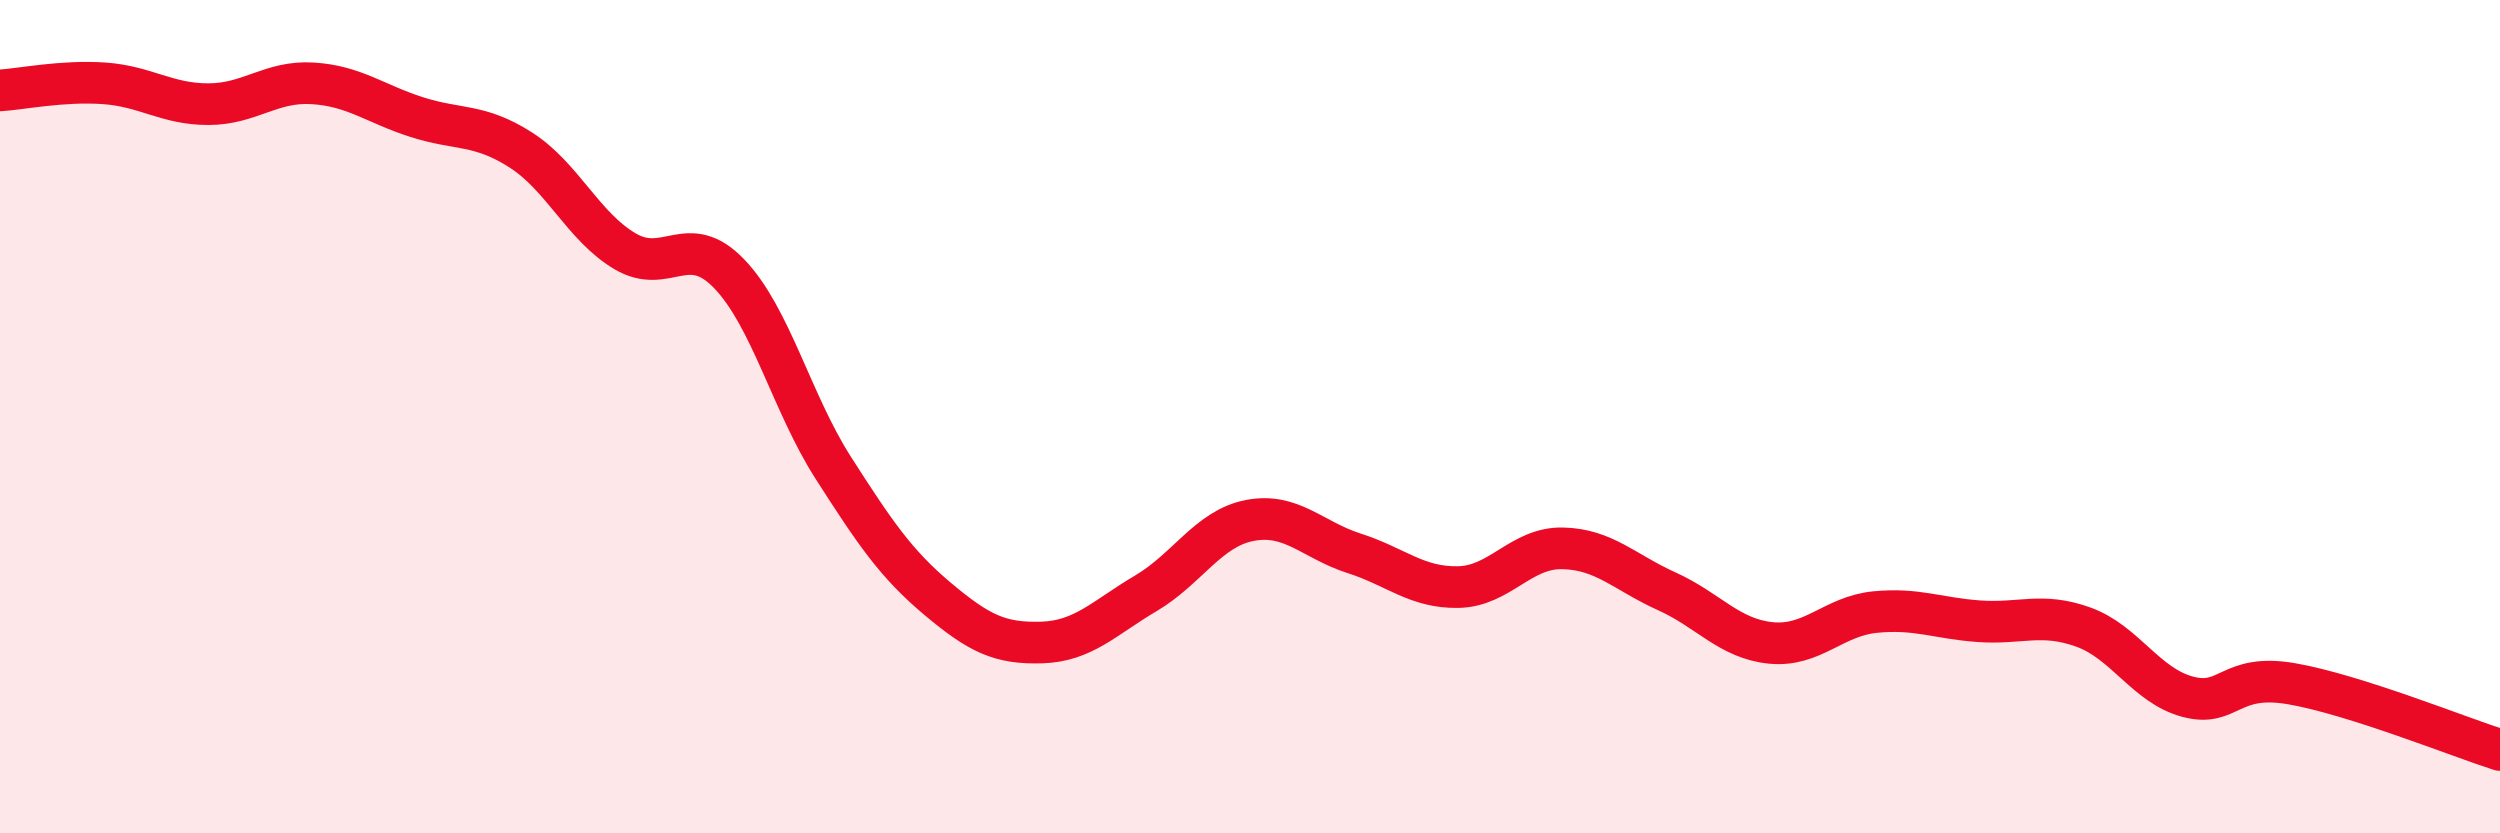
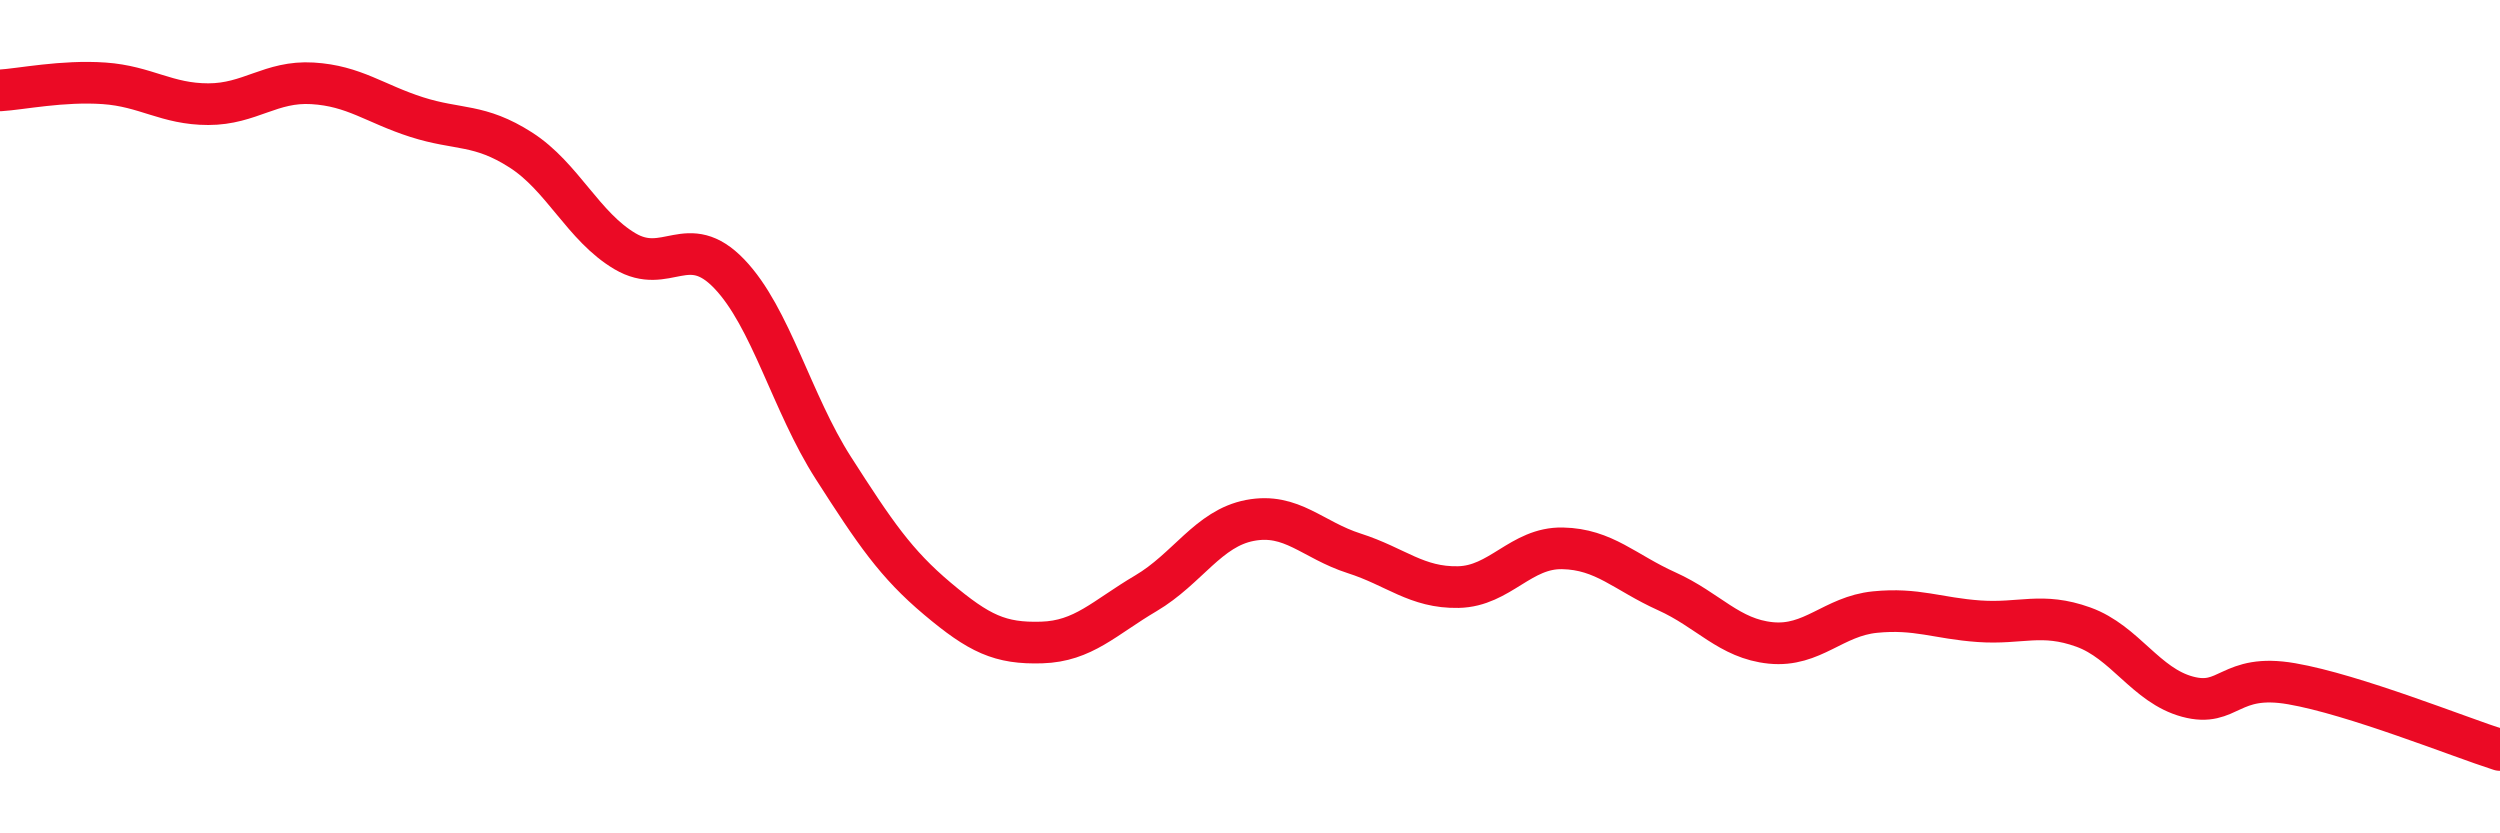
<svg xmlns="http://www.w3.org/2000/svg" width="60" height="20" viewBox="0 0 60 20">
-   <path d="M 0,2.17 C 0.5,2.14 1.5,1.93 2.5,2 C 3.5,2.07 4,2.5 5,2.5 C 6,2.5 6.5,1.94 7.5,2 C 8.5,2.06 9,2.49 10,2.81 C 11,3.13 11.5,2.96 12.5,3.6 C 13.5,4.24 14,5.44 15,6.03 C 16,6.62 16.5,5.53 17.5,6.57 C 18.5,7.61 19,9.67 20,11.23 C 21,12.79 21.5,13.53 22.5,14.37 C 23.5,15.21 24,15.45 25,15.42 C 26,15.39 26.5,14.83 27.5,14.24 C 28.5,13.65 29,12.68 30,12.49 C 31,12.3 31.5,12.96 32.5,13.28 C 33.5,13.6 34,14.11 35,14.09 C 36,14.07 36.5,13.14 37.5,13.16 C 38.5,13.18 39,13.74 40,14.19 C 41,14.64 41.5,15.33 42.5,15.43 C 43.5,15.53 44,14.79 45,14.69 C 46,14.59 46.5,14.84 47.5,14.91 C 48.5,14.98 49,14.69 50,15.05 C 51,15.41 51.5,16.45 52.5,16.72 C 53.5,16.99 53.5,16.15 55,16.41 C 56.5,16.67 59,17.68 60,18L60 20L0 20Z" fill="#EB0A25" opacity="0.1" stroke-linecap="round" stroke-linejoin="round" />
  <path d="M 0,2.17 C 0.5,2.14 1.5,1.93 2.5,2 C 3.5,2.07 4,2.5 5,2.5 C 6,2.5 6.5,1.94 7.5,2 C 8.5,2.06 9,2.49 10,2.81 C 11,3.13 11.5,2.96 12.5,3.6 C 13.5,4.24 14,5.44 15,6.03 C 16,6.62 16.5,5.53 17.5,6.57 C 18.5,7.61 19,9.67 20,11.23 C 21,12.79 21.5,13.53 22.5,14.37 C 23.5,15.21 24,15.45 25,15.42 C 26,15.39 26.5,14.83 27.5,14.24 C 28.5,13.65 29,12.68 30,12.49 C 31,12.3 31.5,12.96 32.5,13.28 C 33.5,13.6 34,14.11 35,14.09 C 36,14.07 36.5,13.14 37.5,13.16 C 38.5,13.18 39,13.74 40,14.19 C 41,14.64 41.5,15.33 42.5,15.43 C 43.5,15.53 44,14.79 45,14.69 C 46,14.59 46.5,14.84 47.5,14.91 C 48.5,14.98 49,14.69 50,15.05 C 51,15.41 51.5,16.45 52.5,16.72 C 53.5,16.99 53.5,16.15 55,16.41 C 56.5,16.67 59,17.68 60,18" stroke="#EB0A25" stroke-width="1" fill="none" stroke-linecap="round" stroke-linejoin="round" />
</svg>